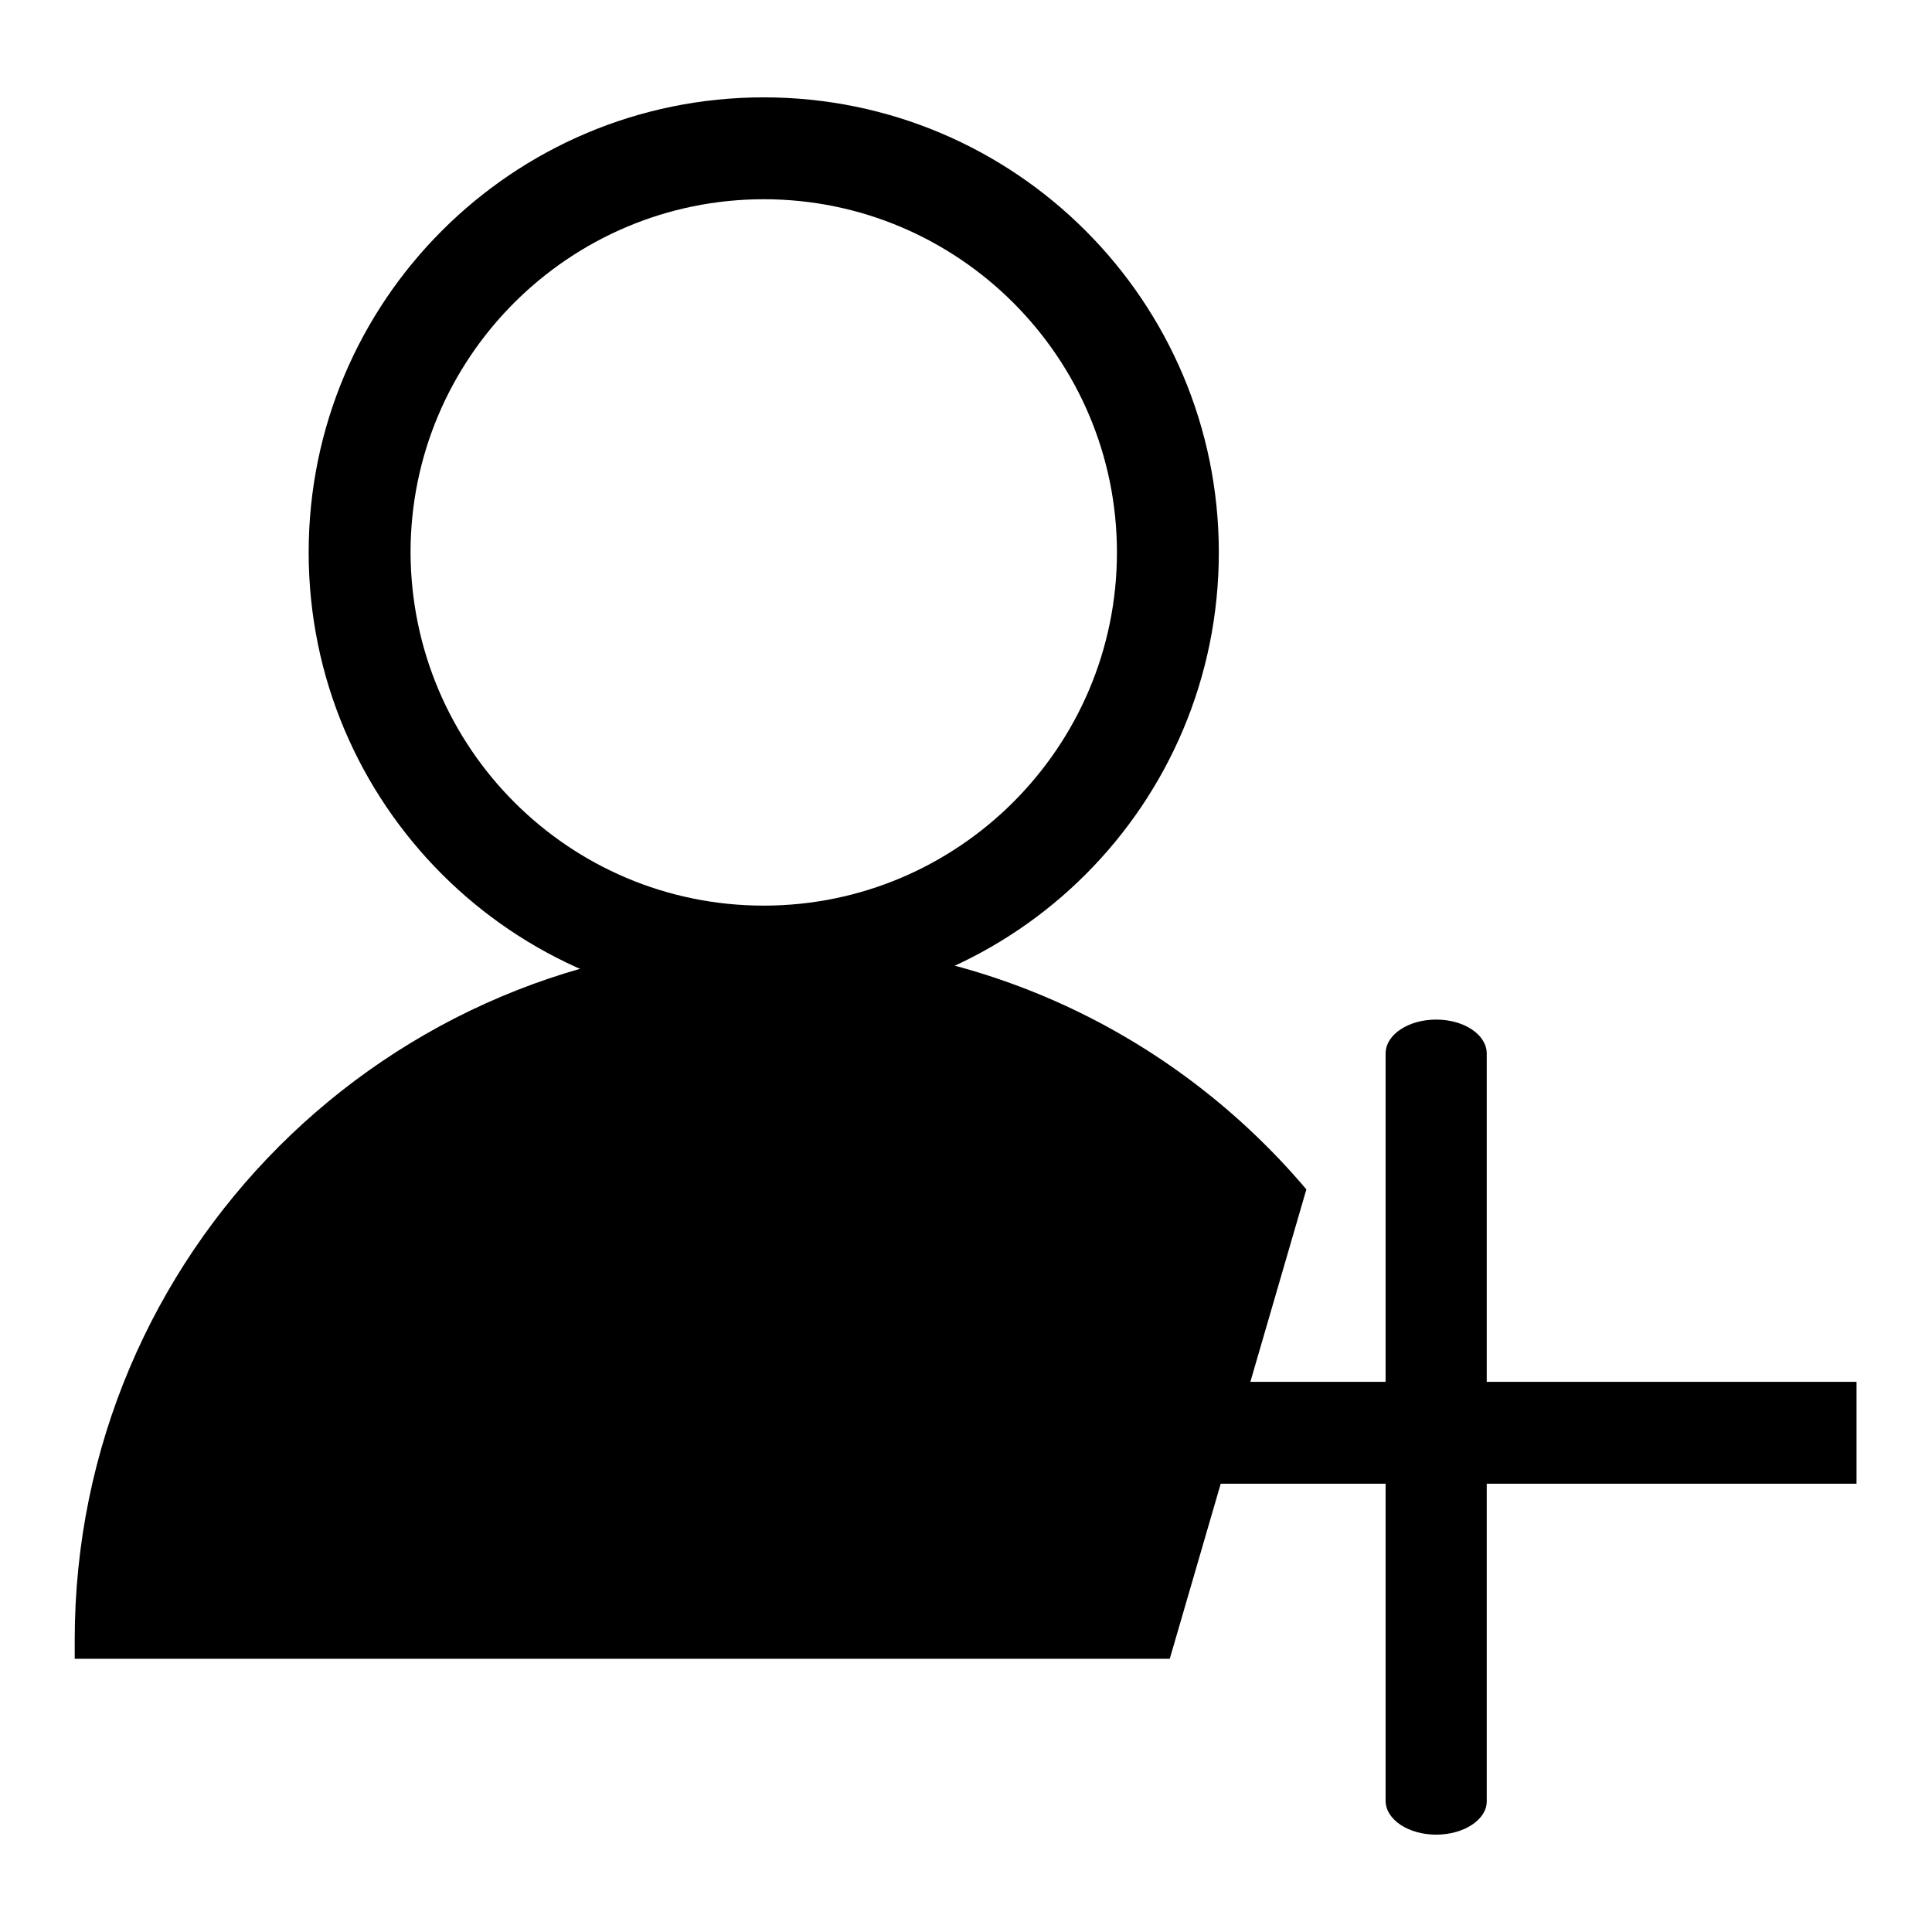
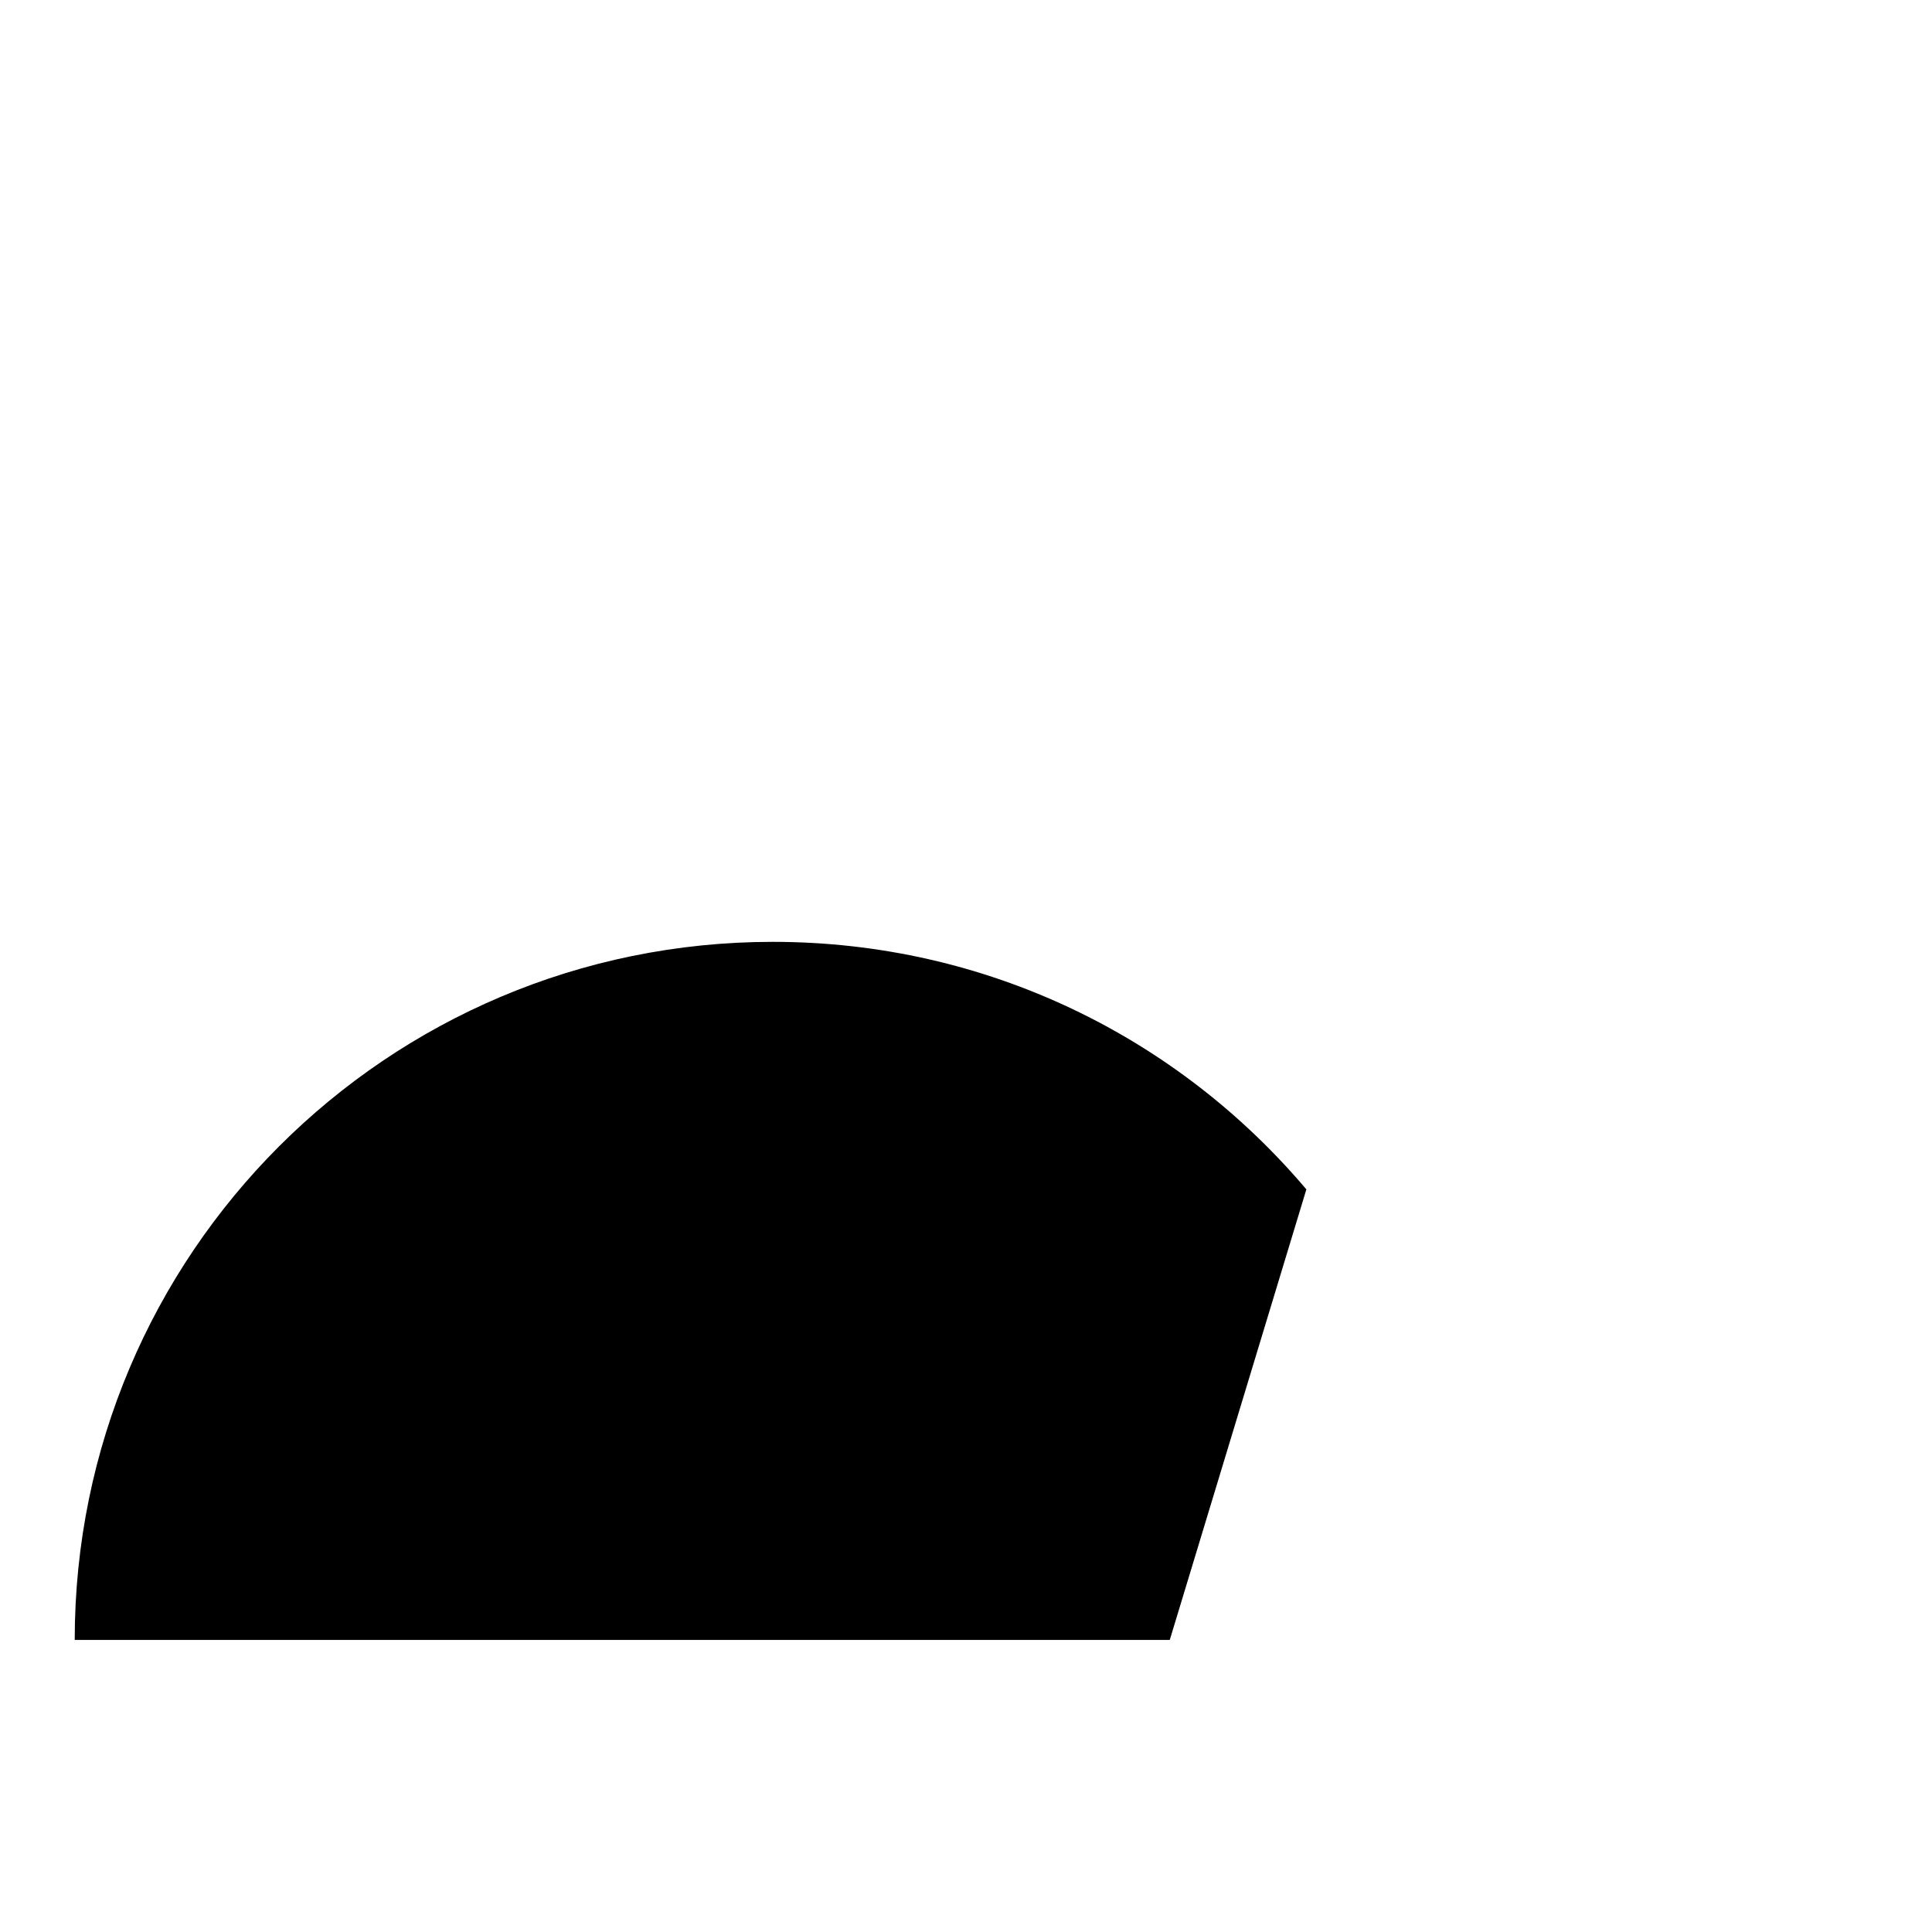
<svg xmlns="http://www.w3.org/2000/svg" version="1.1" x="0px" y="0px" viewBox="0 0 256 256" enable-background="new 0 0 256 256" xml:space="preserve">
  <g>
    <g>
-       <path fill="#000000" d="M137.9,183.1H246v13.5H137.9V183.1L137.9,183.1z" />
-       <path fill="#000000" d="M190.3,243.1c-3.7,0-6.7-2-6.7-4.5v-99c0-2.5,3-4.5,6.7-4.5l0,0c3.7,0,6.7,2,6.7,4.5v99.1C197,241.1,194,243.1,190.3,243.1L190.3,243.1L190.3,243.1z" />
-       <path fill="#000000" d="M101.2,120L101.2,120c25.8,0,46.8-21,46.8-46.8c0-25.8-21-46.8-46.8-46.8c-25.8,0-46.8,21-46.8,46.8C54.5,99.1,75.4,120,101.2,120L101.2,120z M101.2,133.5L101.2,133.5c-33.3,0-60.3-27-60.3-60.3c0-33.3,27-60.3,60.3-60.3c33.3,0,60.3,27,60.3,60.3C161.5,106.5,134.6,133.5,101.2,133.5L101.2,133.5z" />
-       <path fill="#000000" d="M194.9,219.8c0-0.8,0-1.6,0-2.5 M173.1,157.6c-17-20.1-42.3-32.8-70.7-32.8c-51.1,0-92.5,41.4-92.5,92.5c0,0.8,0,1.6,0,2.5c0,0,96.7,0,145.1,0" />
+       <path fill="#000000" d="M194.9,219.8c0-0.8,0-1.6,0-2.5 M173.1,157.6c-17-20.1-42.3-32.8-70.7-32.8c-51.1,0-92.5,41.4-92.5,92.5c0,0,96.7,0,145.1,0" />
    </g>
  </g>
</svg>